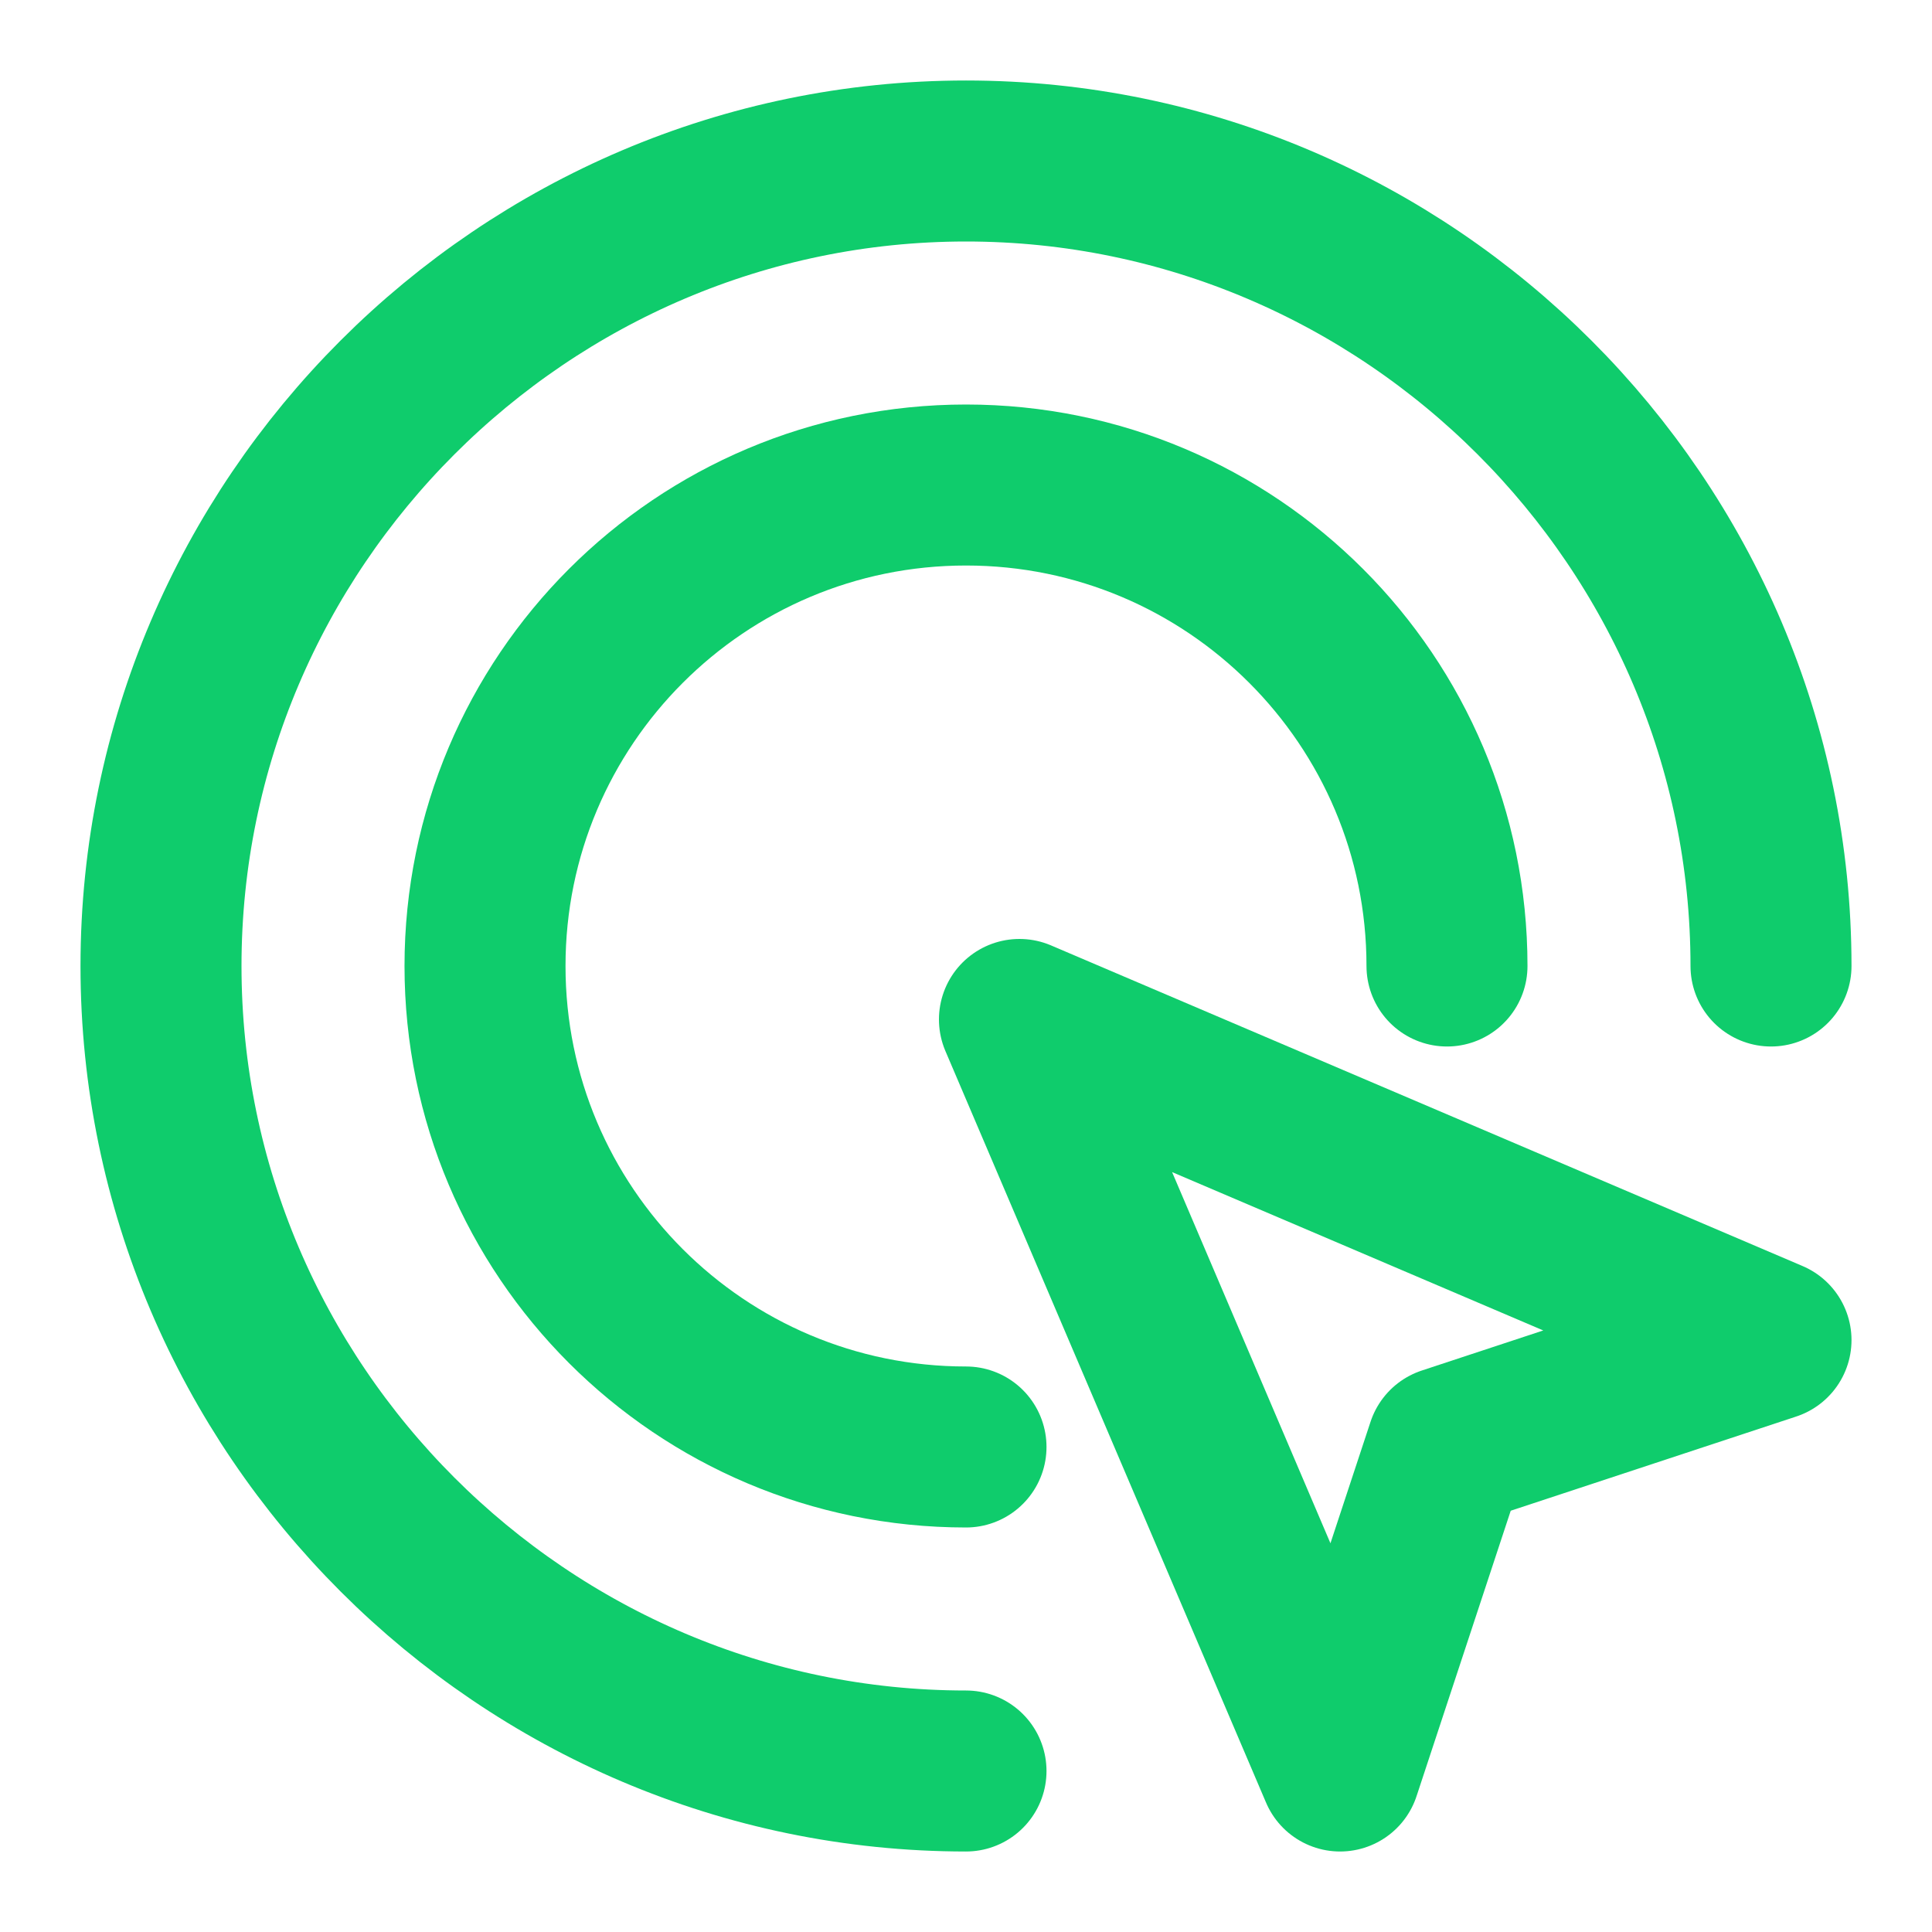
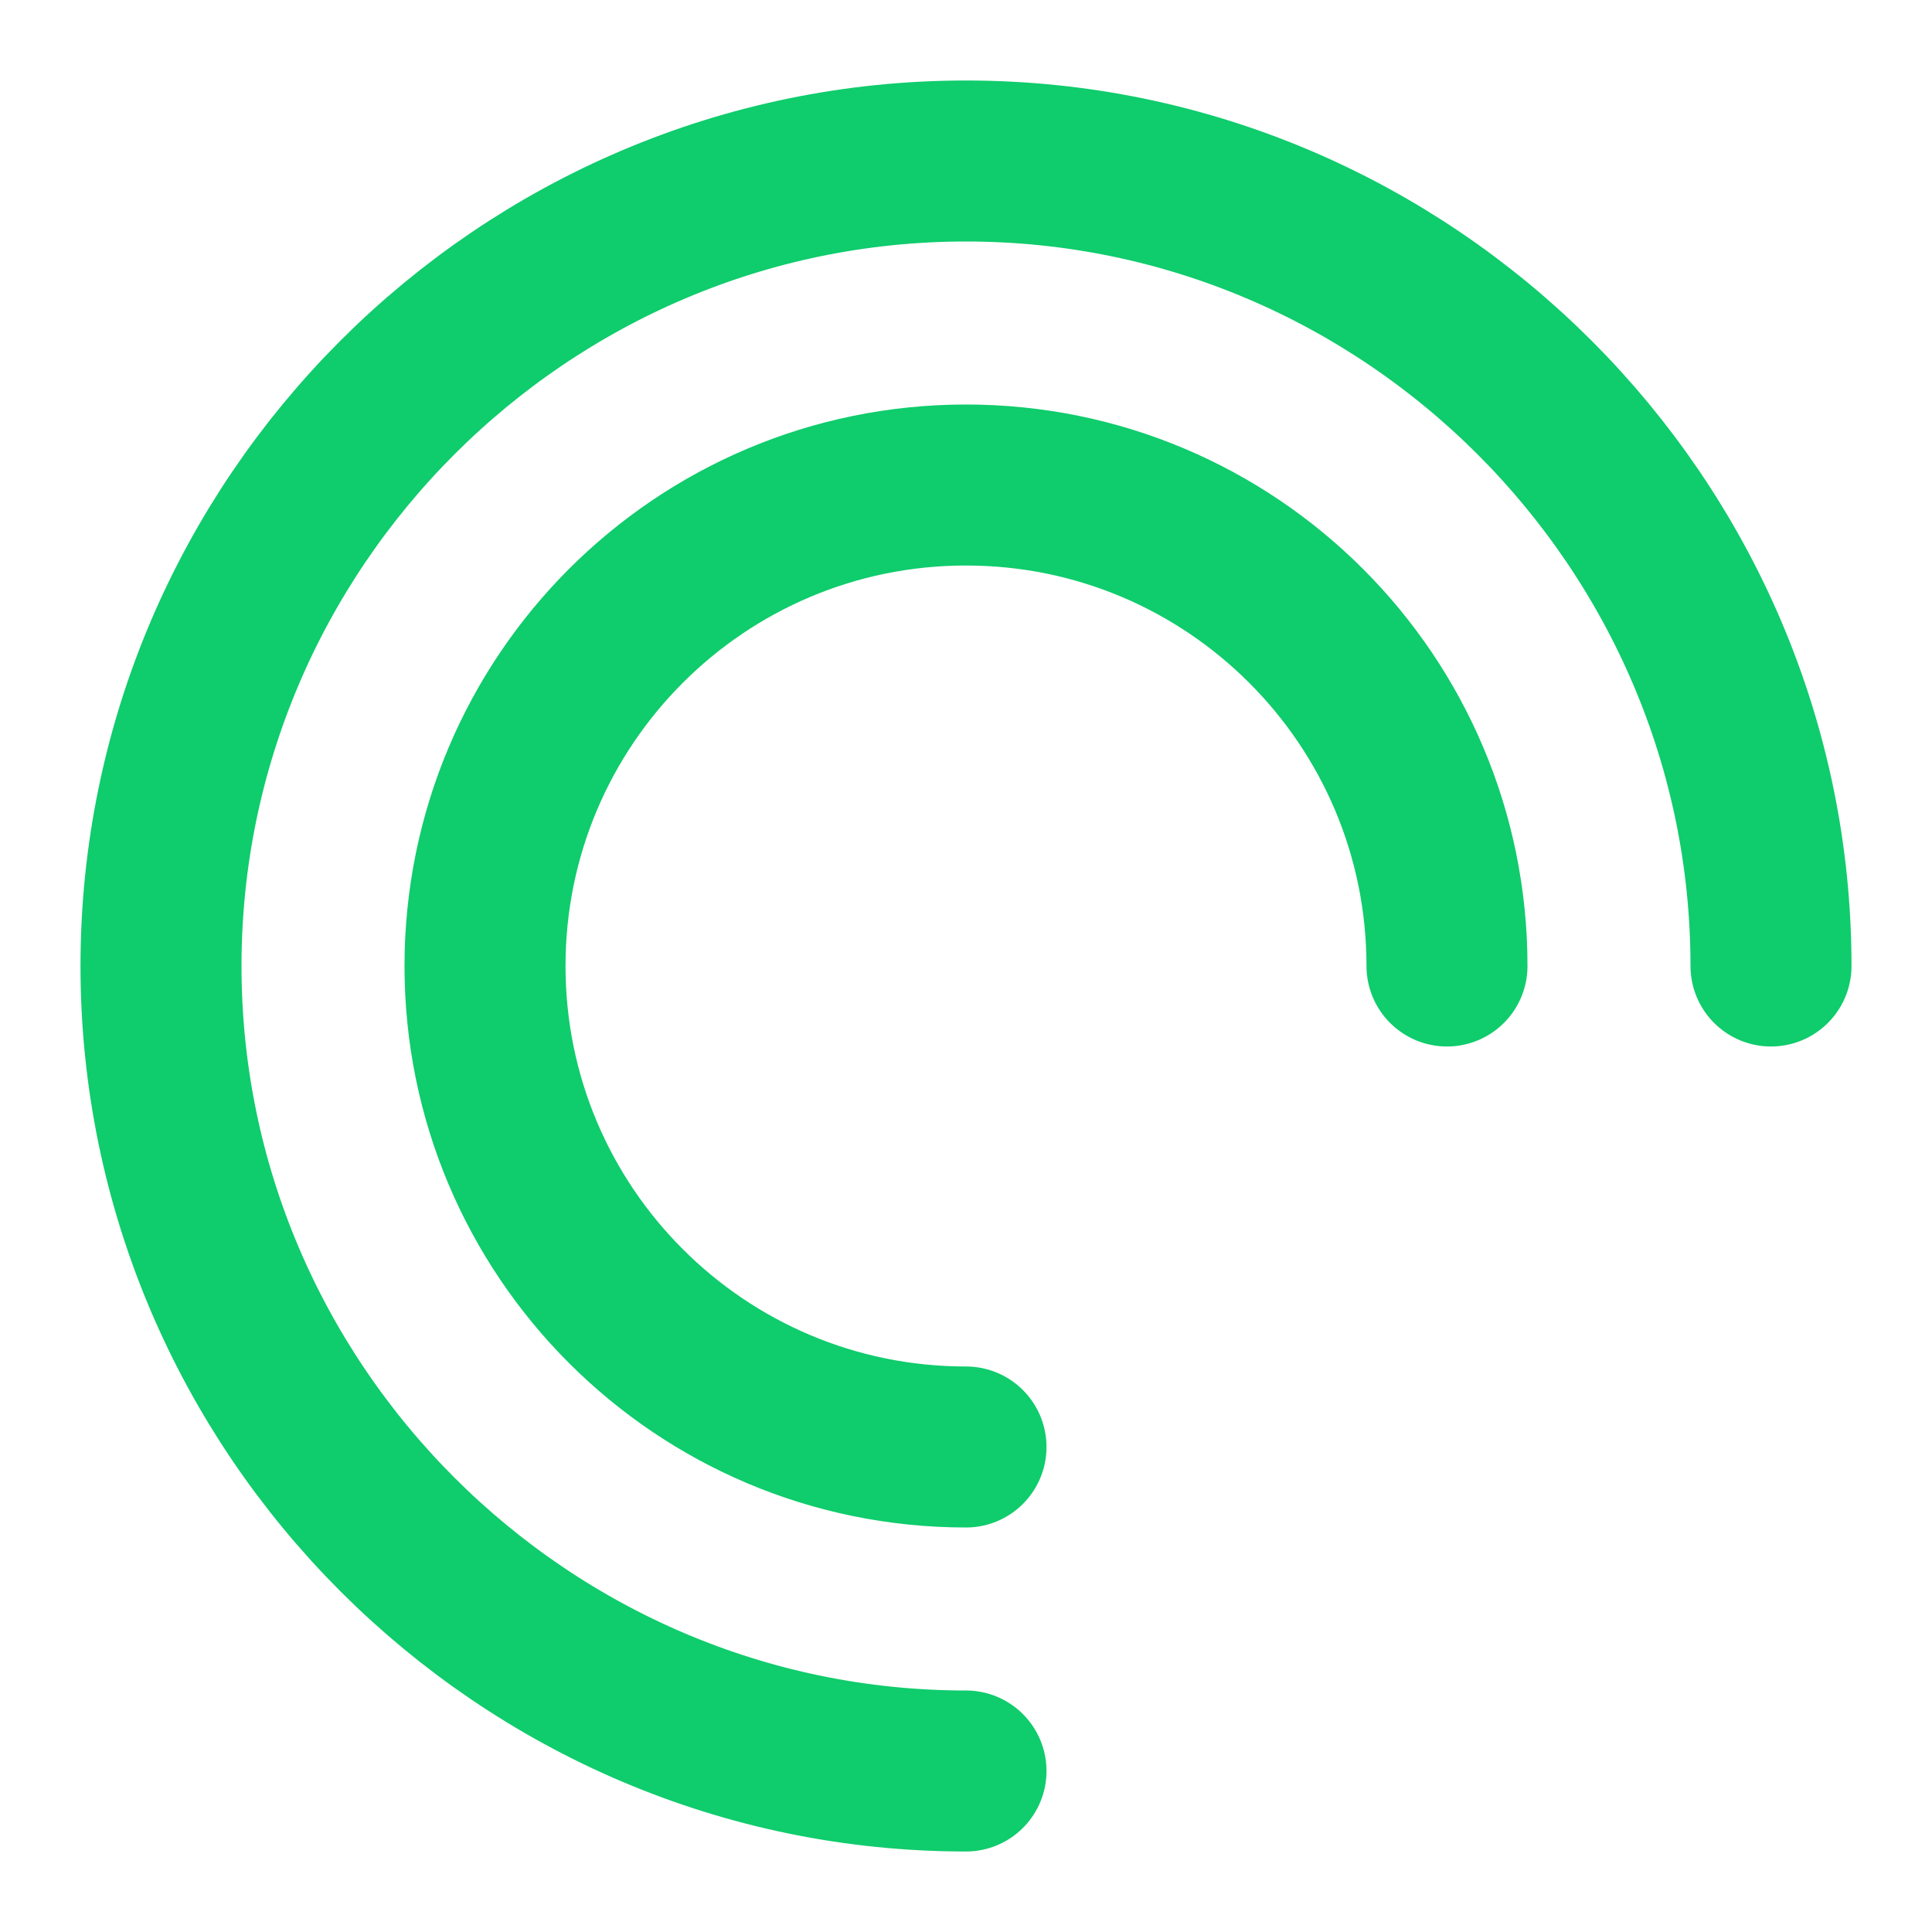
<svg xmlns="http://www.w3.org/2000/svg" width="24" height="24" viewBox="0 0 24 24" fill="none">
-   <path d="M17.975 17.975L22 16.647L12.664 12.664L16.647 22L17.975 17.975Z" stroke="#0FCC6C" stroke-width="2" stroke-miterlimit="10" stroke-linecap="round" stroke-linejoin="round" />
  <path d="M12 17.975C8.7 17.975 6.025 15.3 6.025 12C6.025 8.7 8.7 6.025 12 6.025C15.3 6.025 17.975 8.7 17.975 12" stroke="#0FCC6C" stroke-width="2" stroke-miterlimit="10" stroke-linecap="round" stroke-linejoin="round" />
  <path d="M12 22C6.5 22 2 17.5 2 12C2 6.5 6.5 2 12 2C17.5 2 22 6.5 22 12" stroke="#0FCC6C" stroke-width="2" stroke-miterlimit="10" stroke-linecap="round" stroke-linejoin="round" />
</svg>